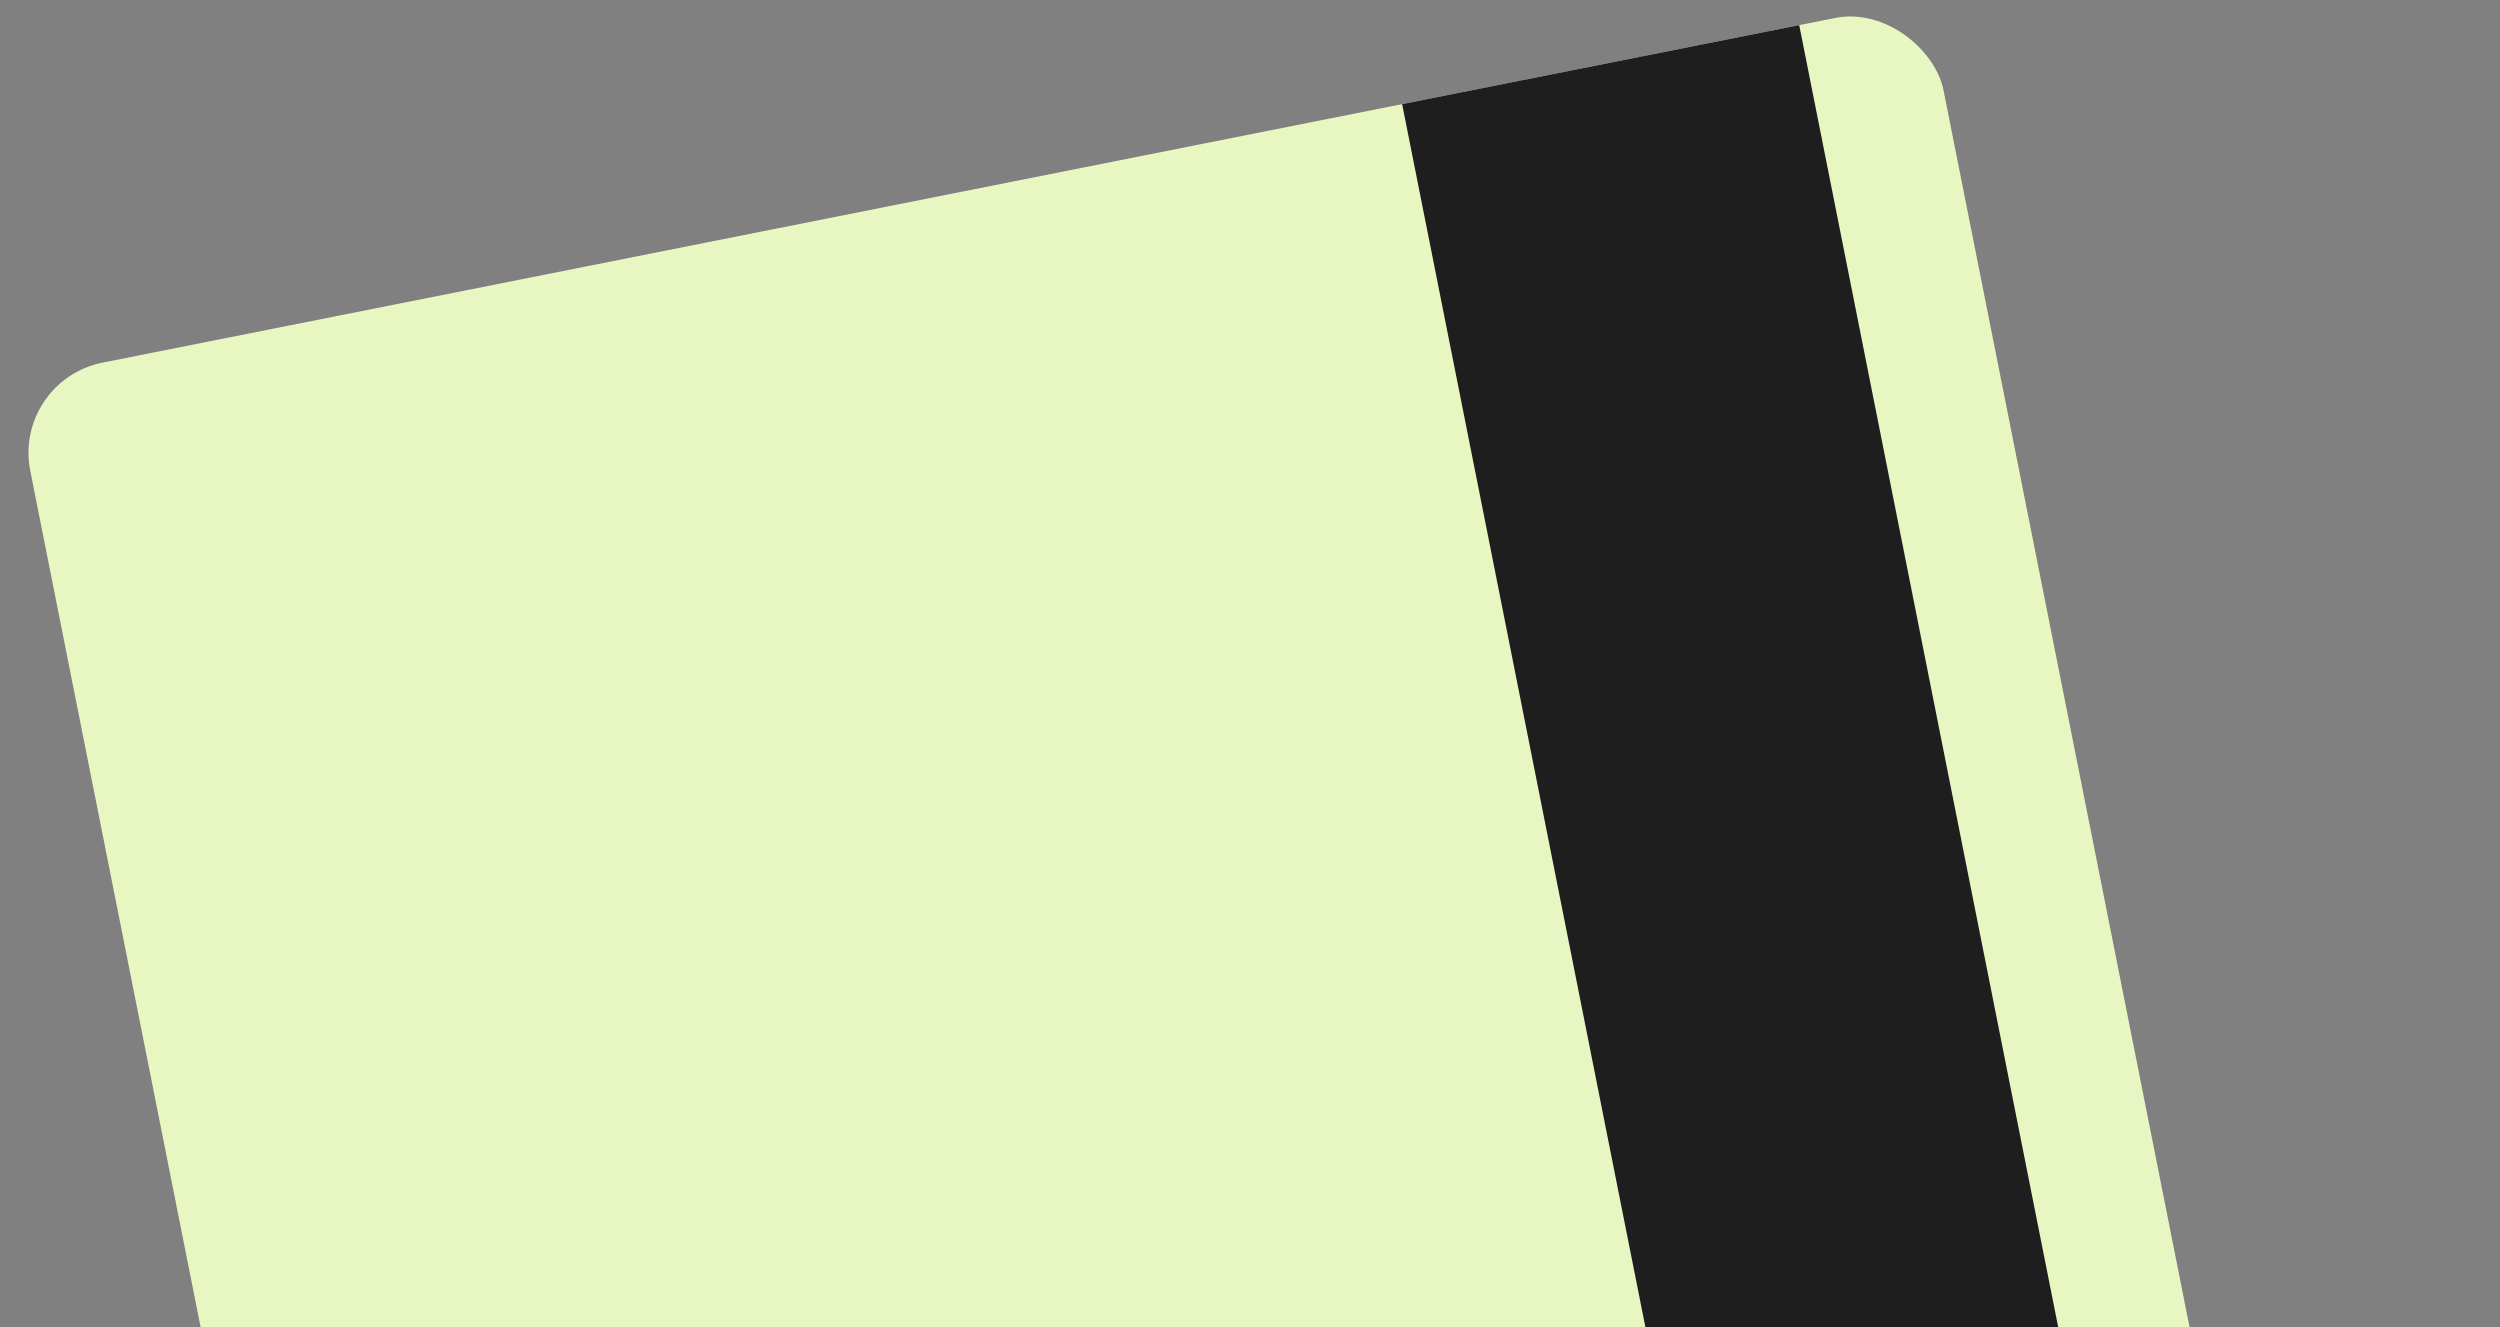
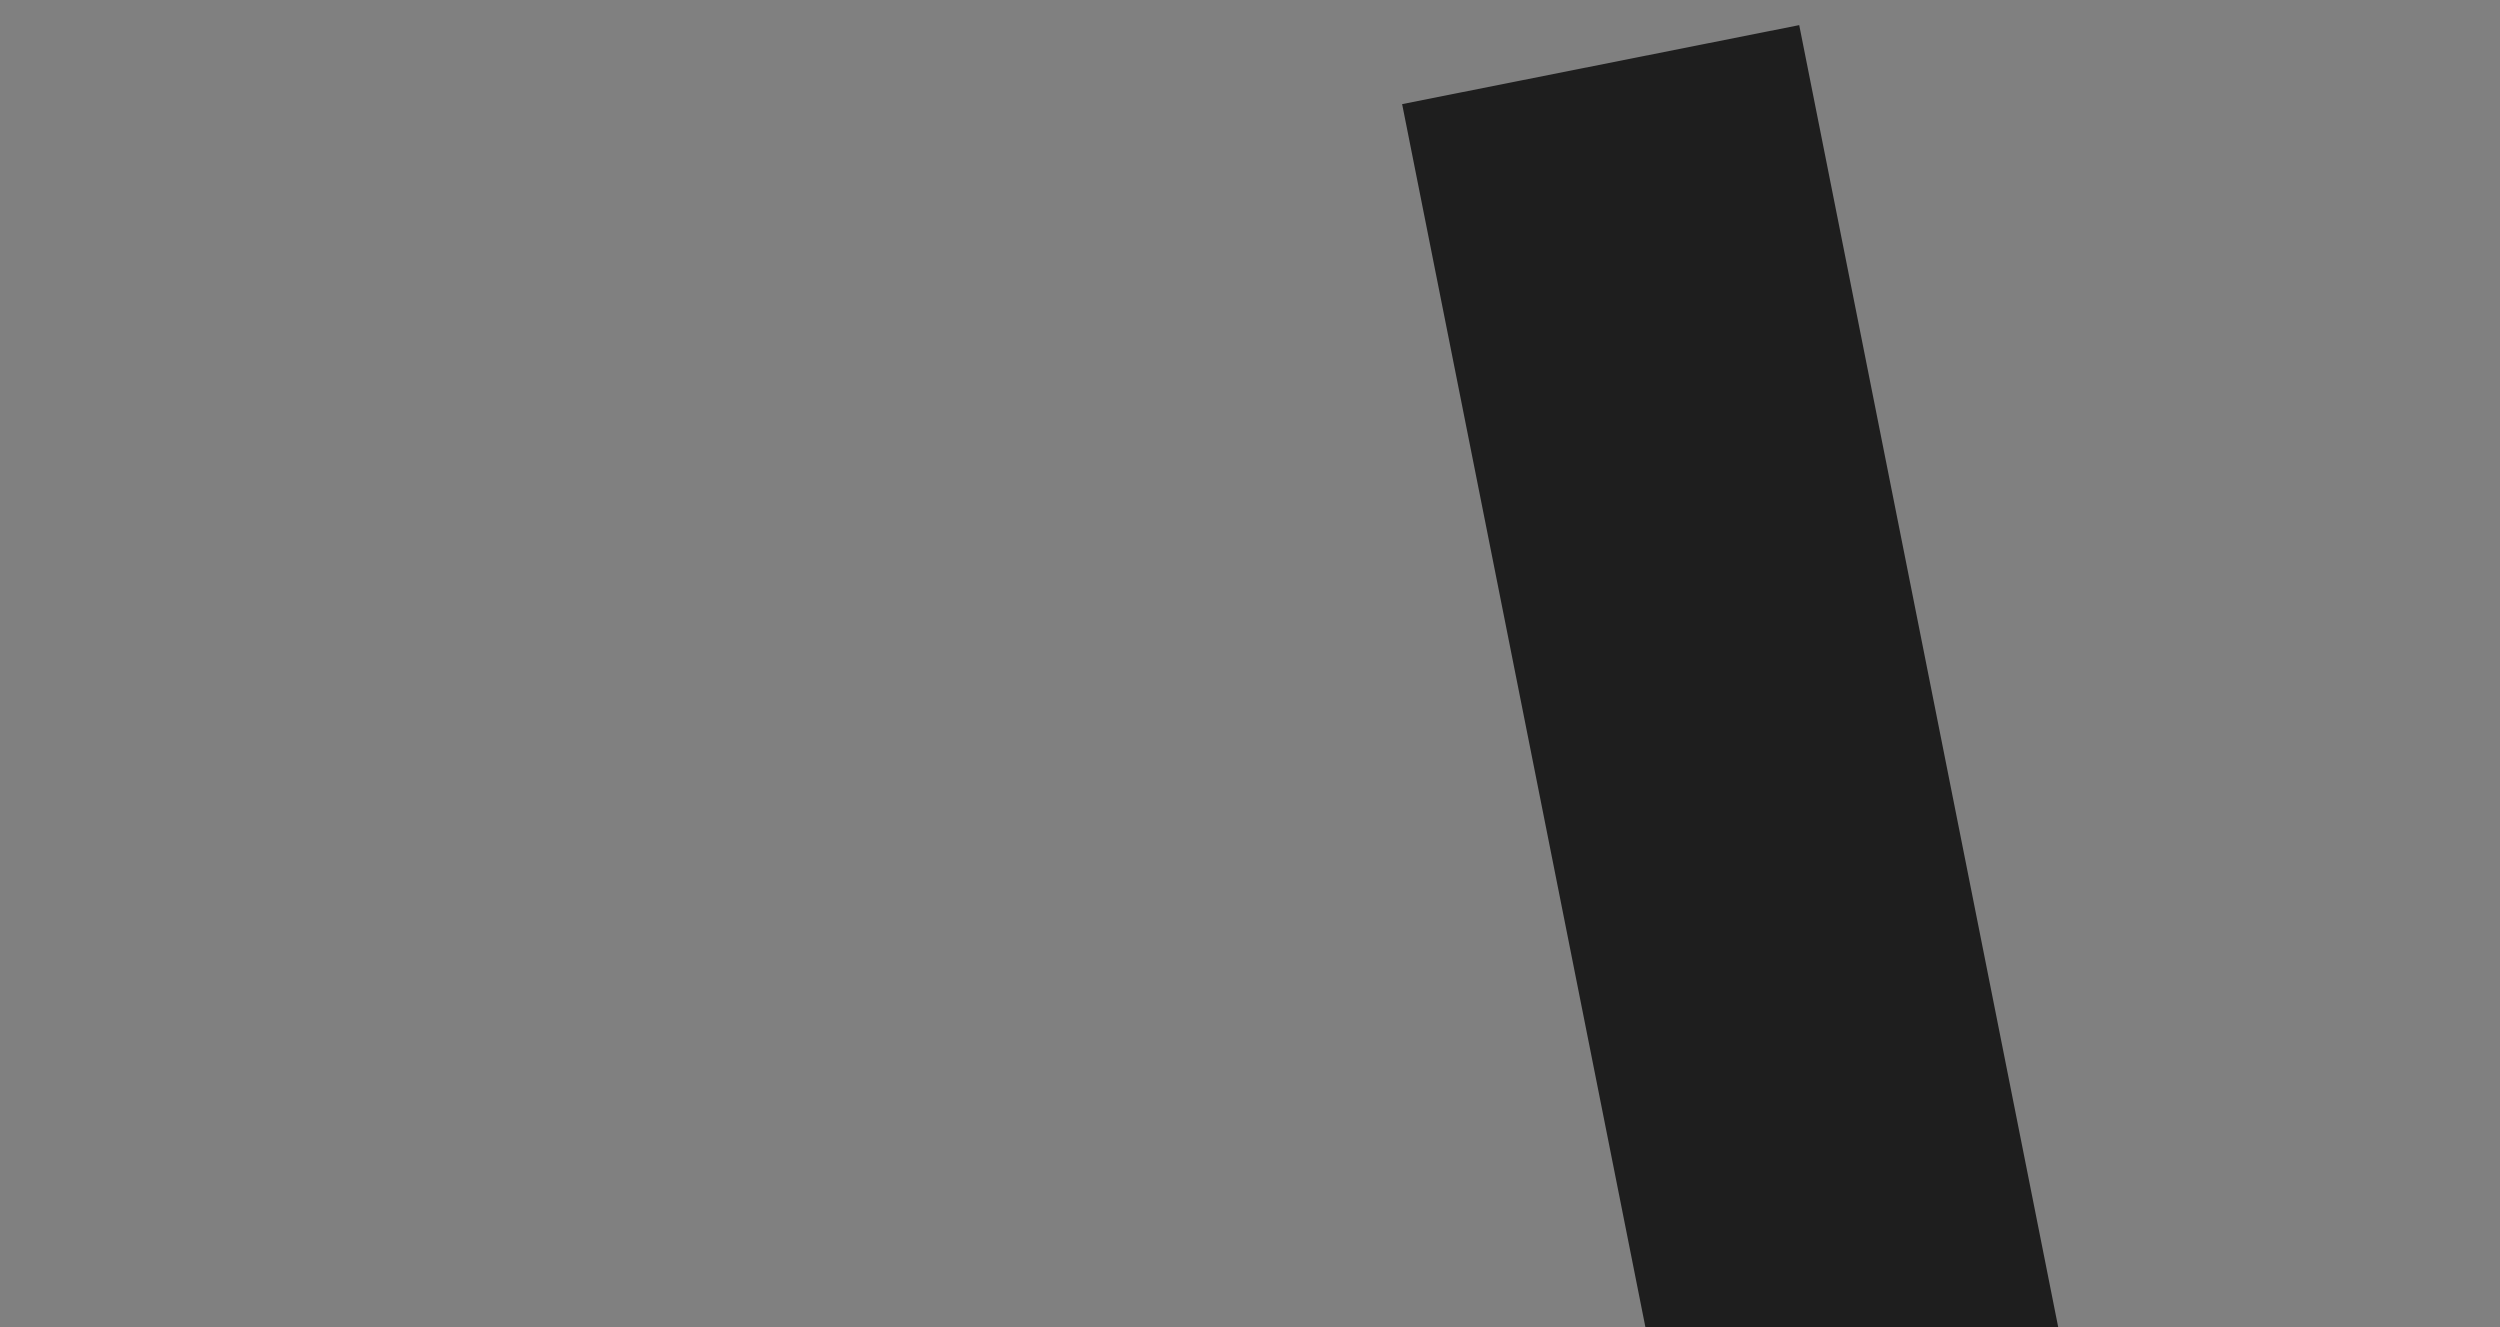
<svg xmlns="http://www.w3.org/2000/svg" width="194" height="103" viewBox="0 0 194 103" fill="none">
  <rect x="0" y="0" width="194" height="103" fill="#808080" stroke="none" />
-   <rect x="0.956" y="29.532" width="151.377" height="228.493" rx="7.14" transform="rotate(-11.25 0.956 29.532)" fill="#E8F6C2" />
  <rect x="108.805" y="8.079" width="31.418" height="228.493" transform="rotate(-11.25 108.805 8.079)" fill="#1E1E1E" />
</svg>